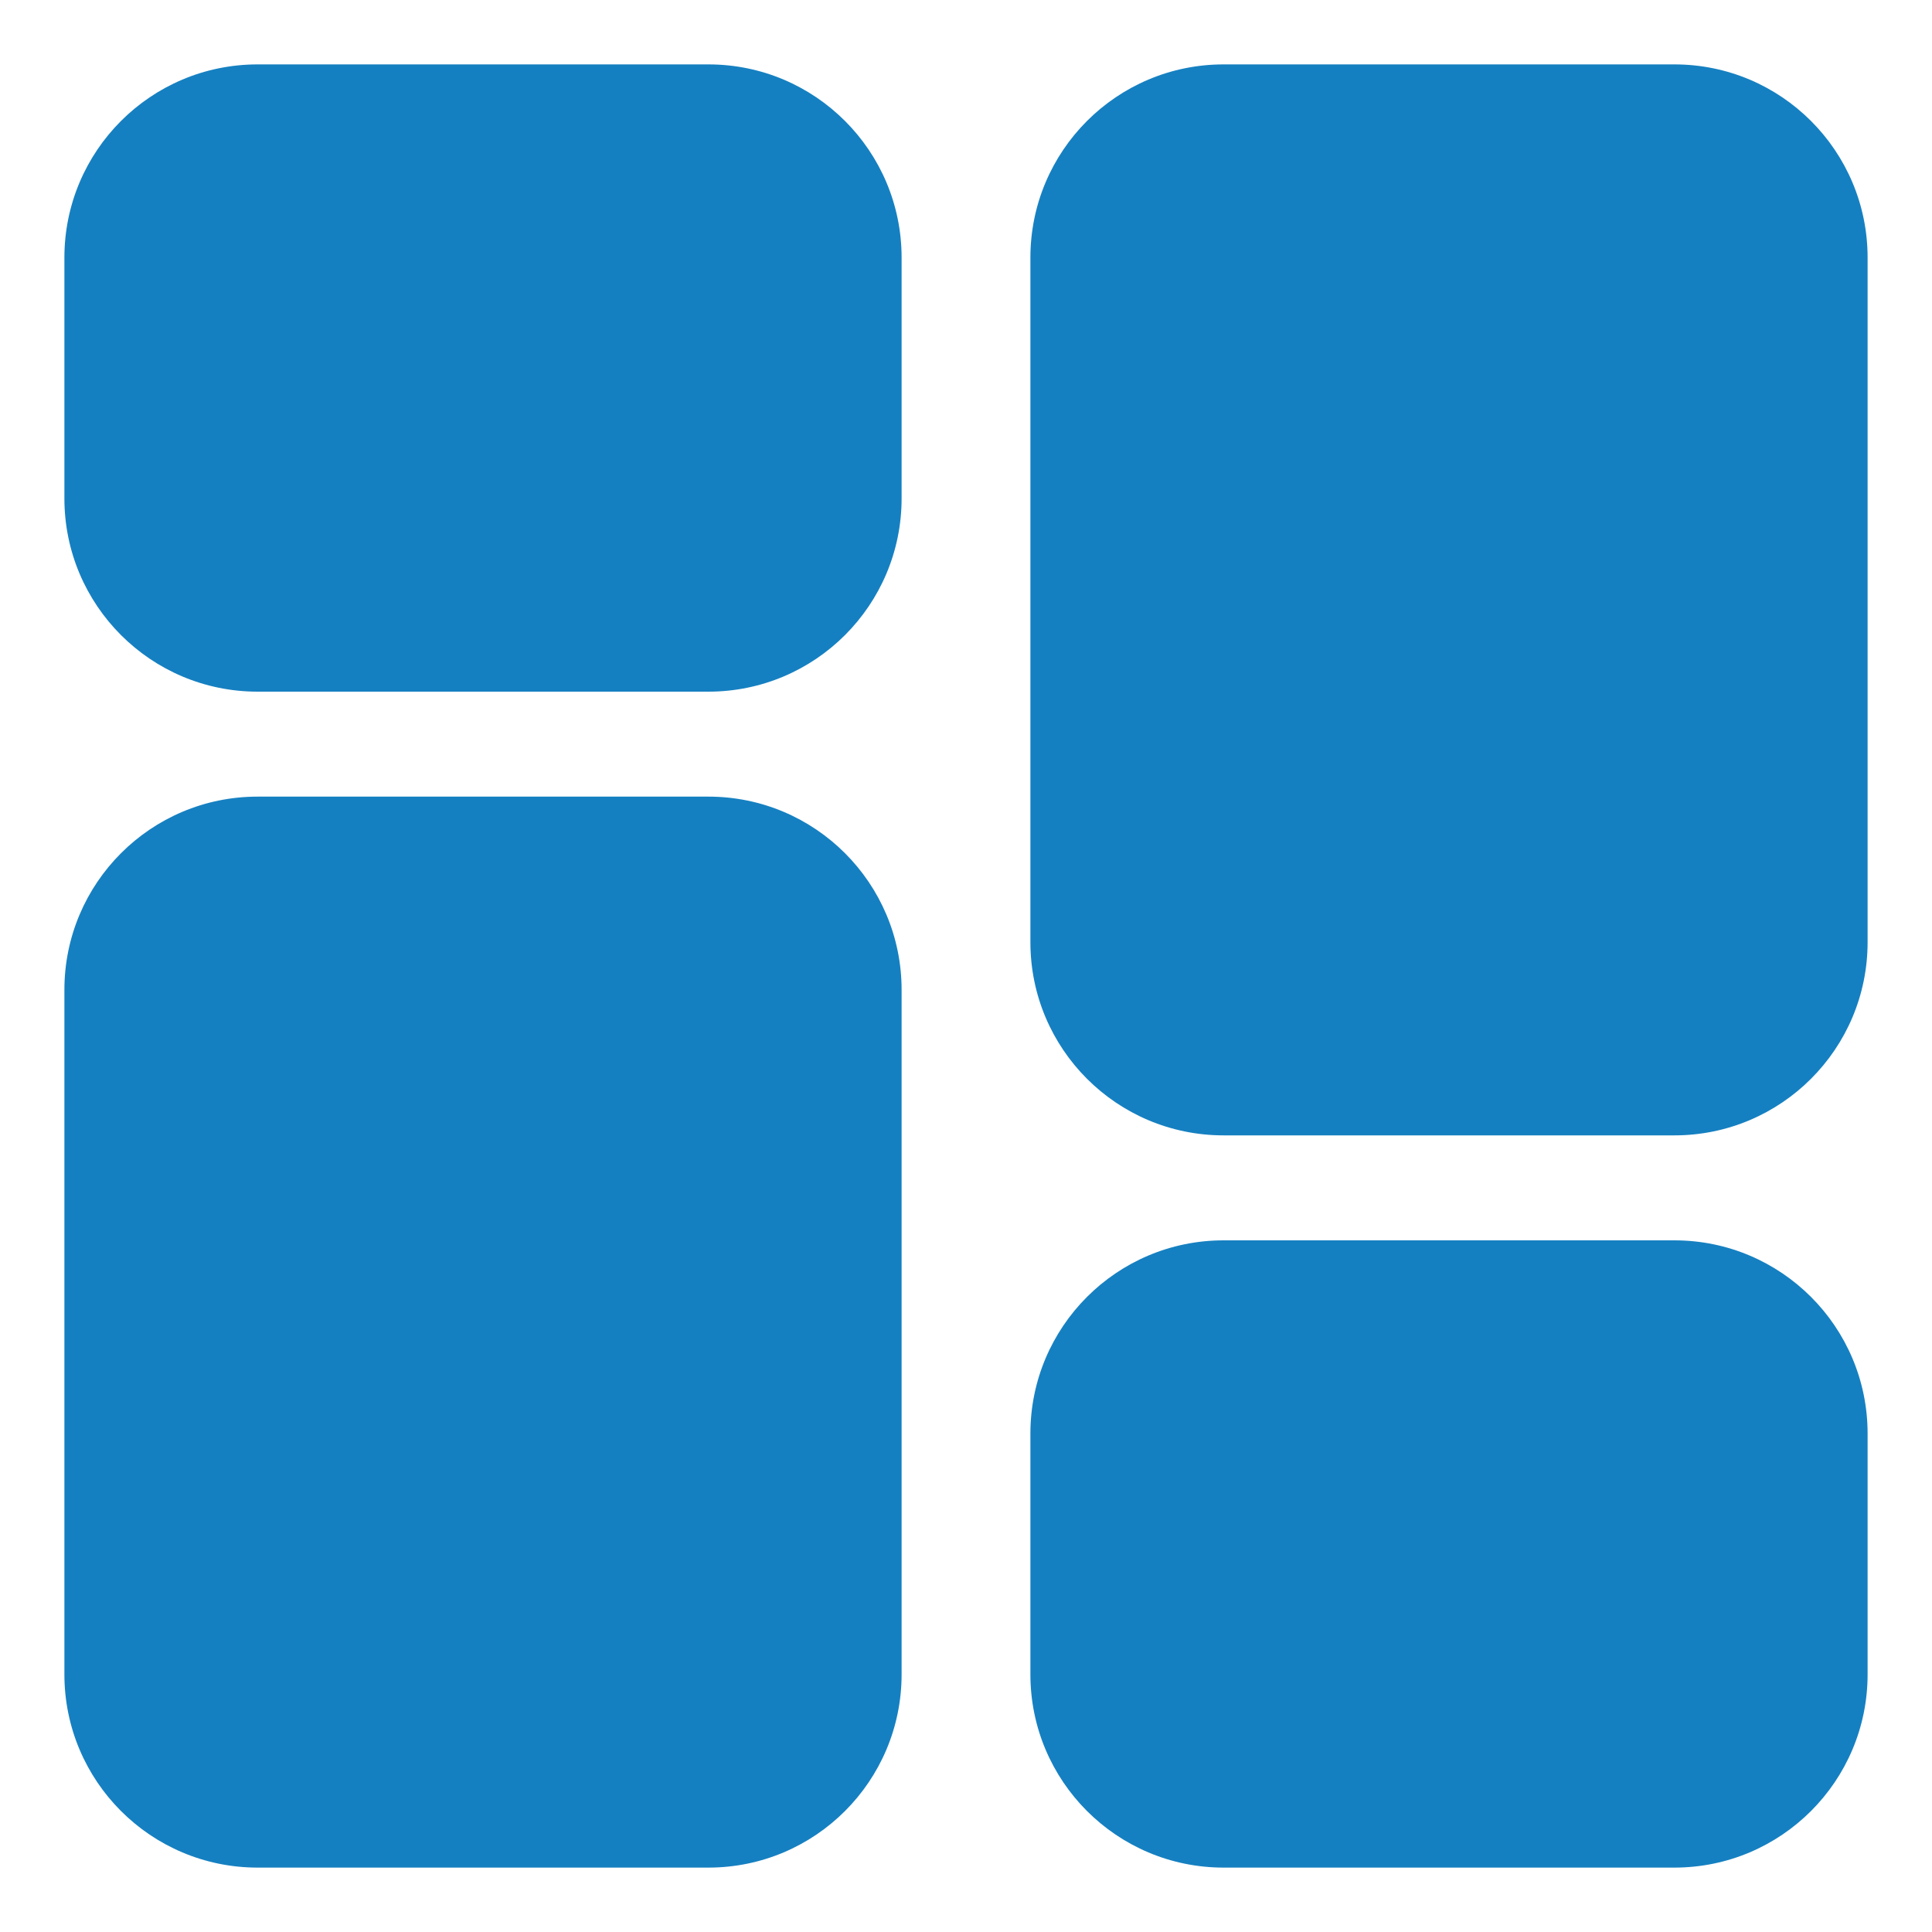
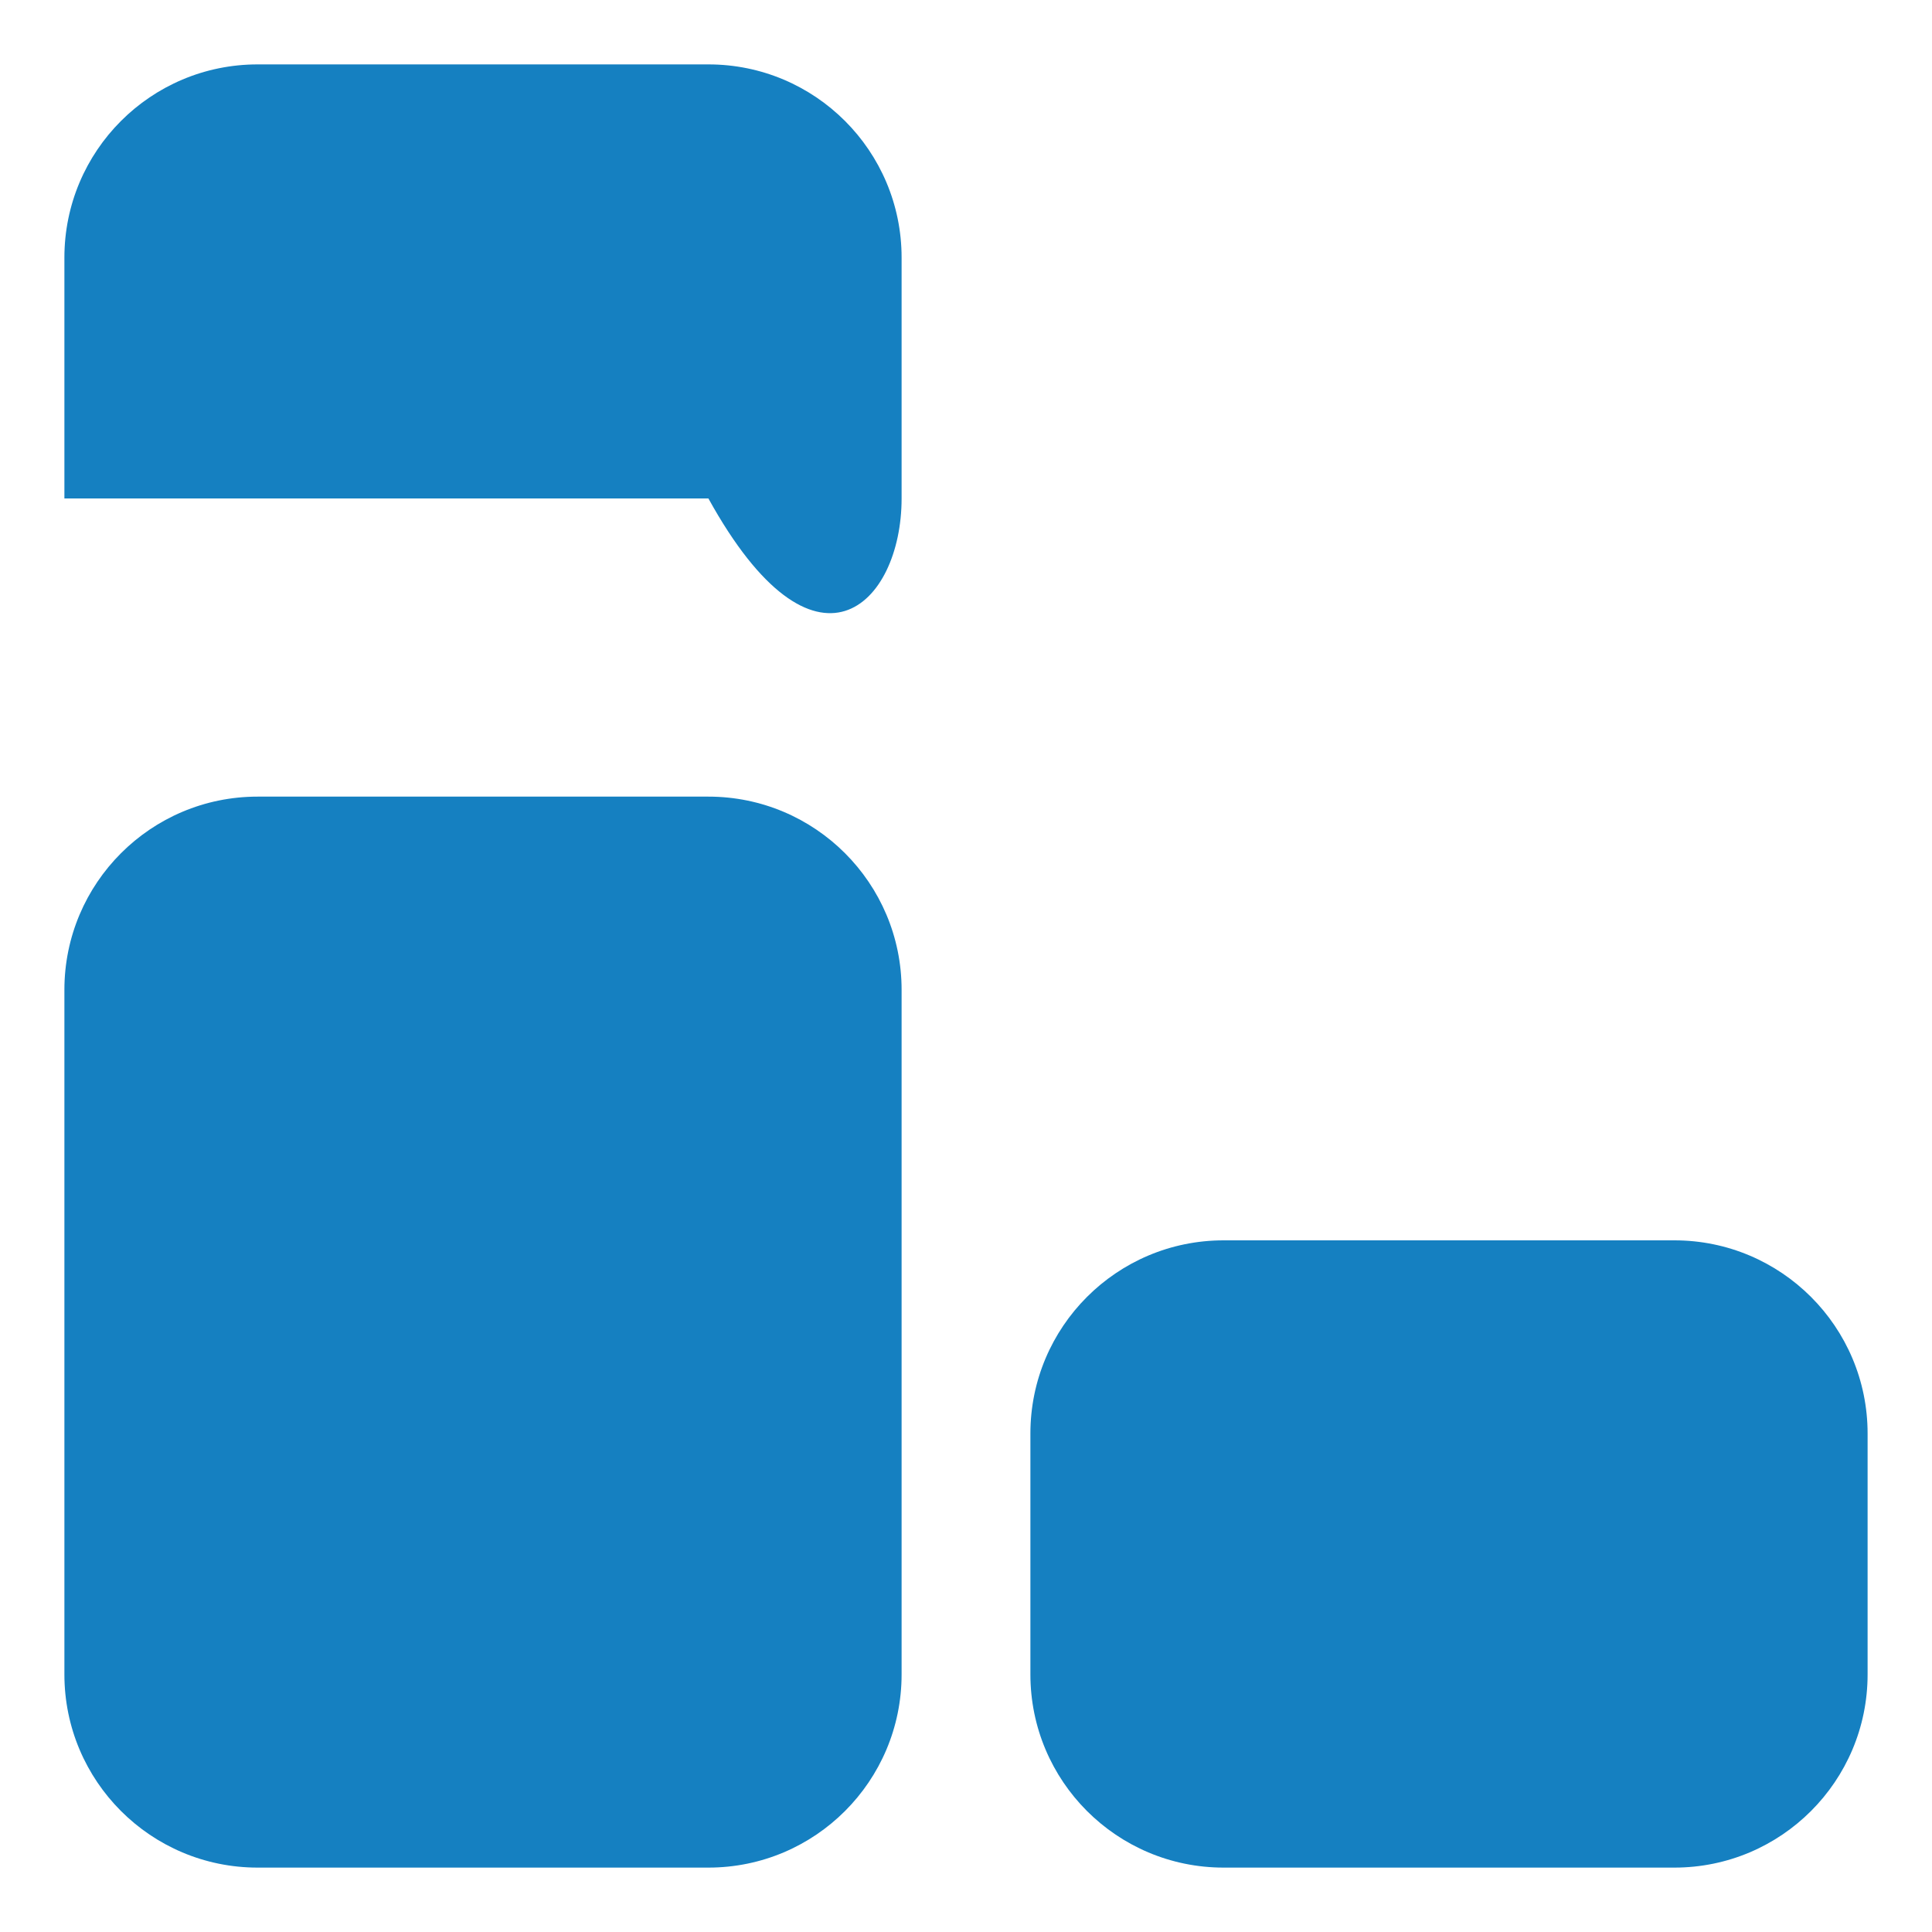
<svg xmlns="http://www.w3.org/2000/svg" width="60" height="60" viewBox="0 0 60 60" fill="none">
-   <path d="M22 2H8C4.686 2 2 4.686 2 8V15.48C2 18.794 4.686 21.48 8 21.48H22C25.314 21.48 28 18.794 28 15.48V8C28 4.686 25.314 2 22 2Z" fill="#1580C1" />
+   <path d="M22 2H8C4.686 2 2 4.686 2 8V15.48H22C25.314 21.48 28 18.794 28 15.48V8C28 4.686 25.314 2 22 2Z" fill="#1580C1" />
  <path d="M22 24.74H8C4.686 24.74 2 27.427 2 30.74V52C2 55.314 4.686 58 8 58H22C25.314 58 28 55.314 28 52V30.74C28 27.427 25.314 24.74 22 24.74Z" fill="#1580C1" />
  <path d="M52 38.52H38C34.686 38.52 32 41.206 32 44.52V52C32 55.314 34.686 58 38 58H52C55.314 58 58 55.314 58 52V44.52C58 41.206 55.314 38.52 52 38.52Z" fill="#1580C1" />
-   <path d="M52 2H38C34.686 2 32 4.686 32 8V29.26C32 32.574 34.686 35.26 38 35.26H52C55.314 35.26 58 32.574 58 29.26V8C58 4.686 55.314 2 52 2Z" fill="#1580C1" />
</svg>